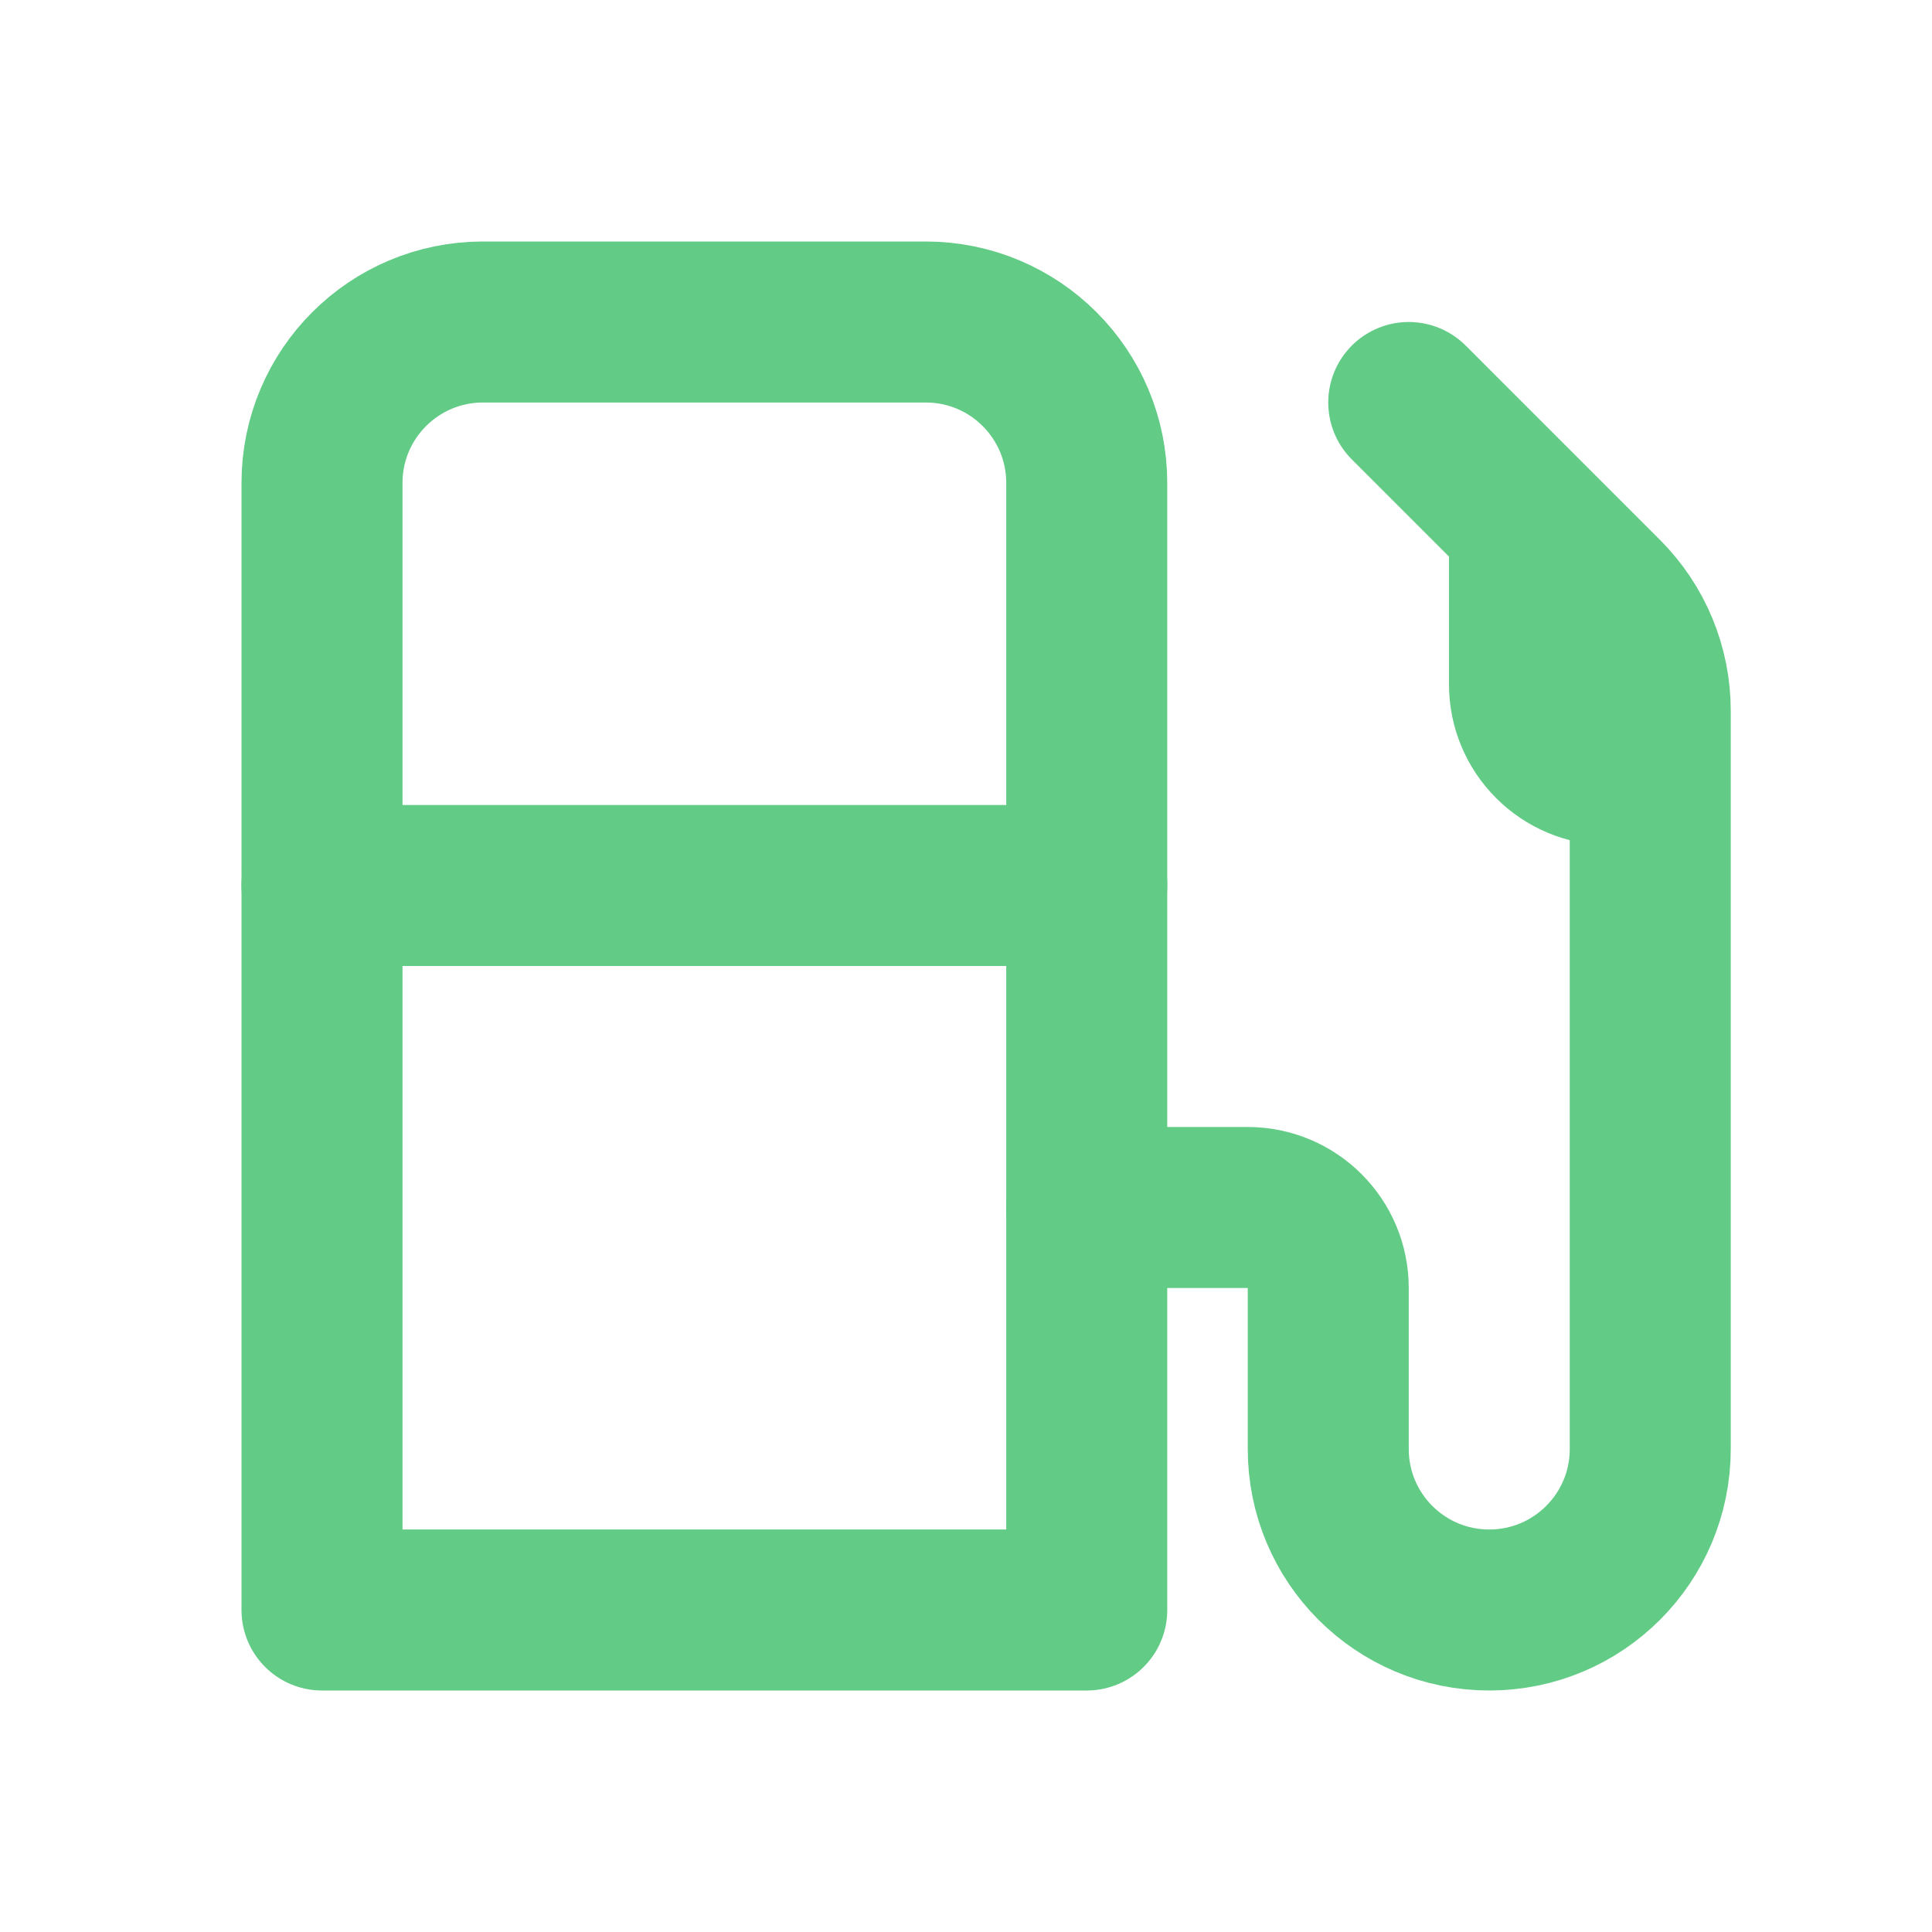
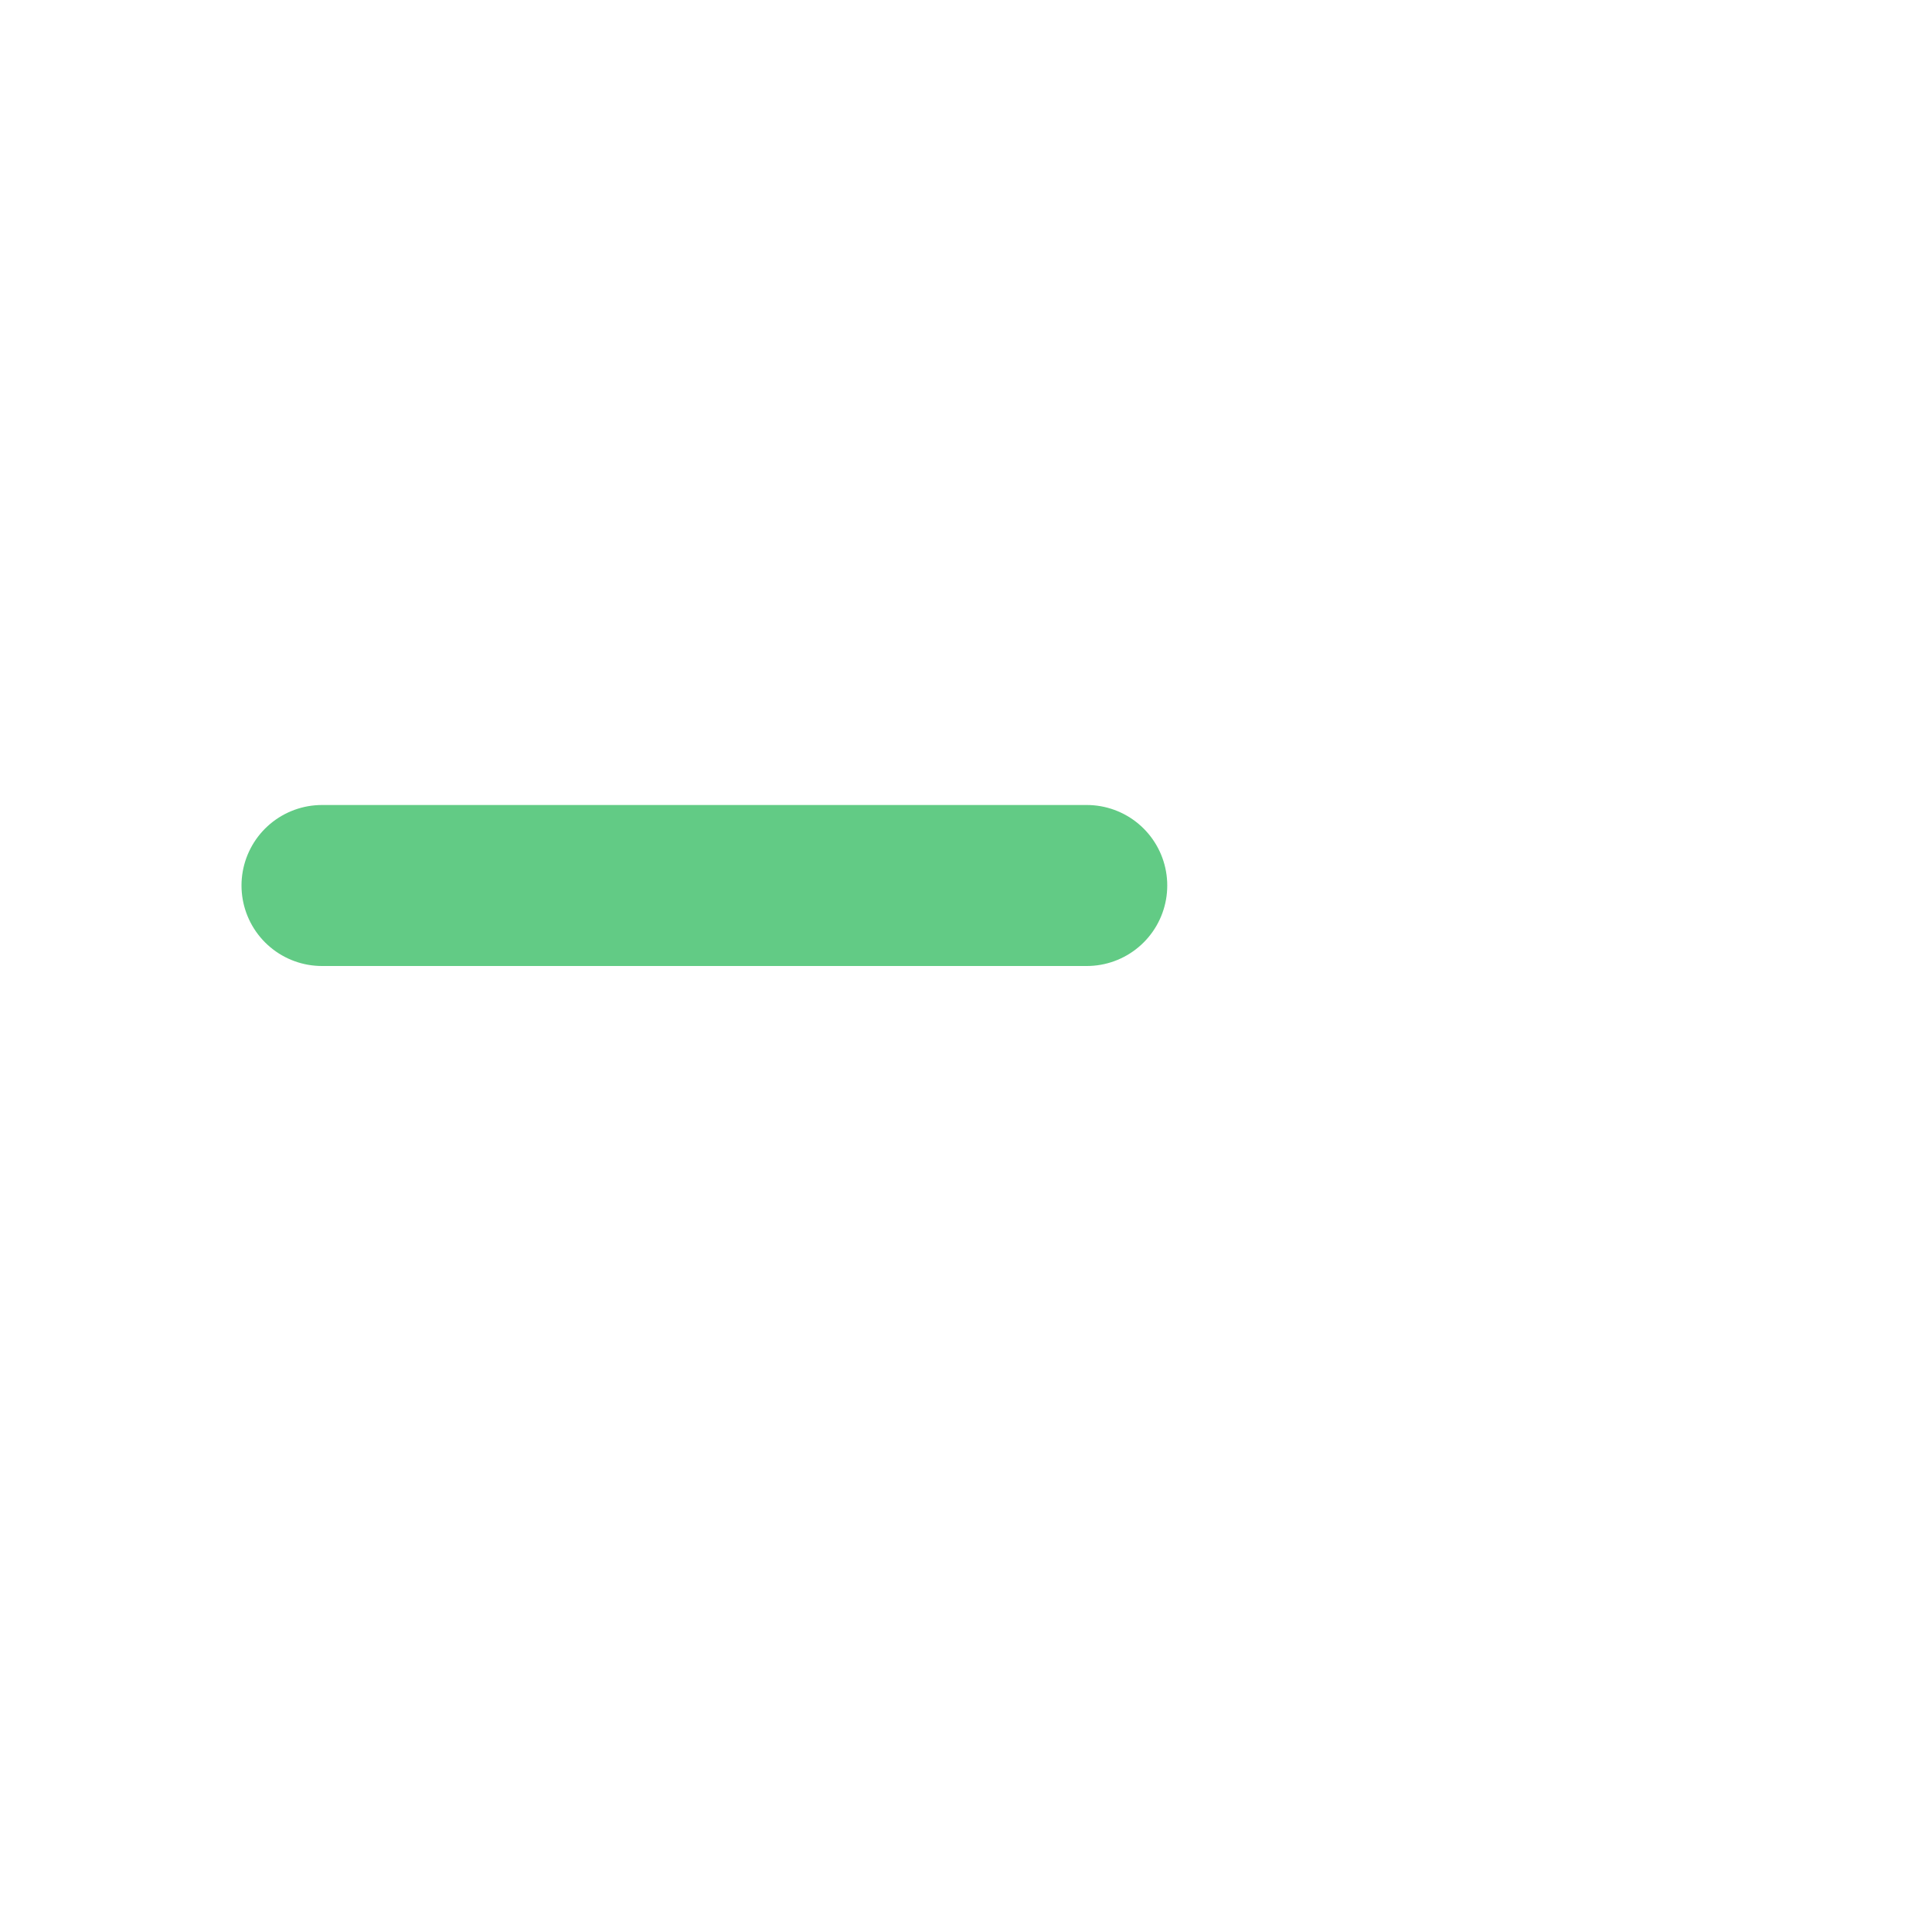
<svg xmlns="http://www.w3.org/2000/svg" width="24" height="24" viewBox="0 0 24 24" fill="none">
-   <path d="M4 6C4 4.895 4.895 4 6 4H11.5C12.605 4 13.5 4.895 13.5 6V20H4V6Z" stroke="#62CB85" stroke-width="2" stroke-linecap="round" stroke-linejoin="round" />
-   <path d="M13.5 15H15.5C16.052 15 16.5 15.448 16.5 16V18C16.5 19.105 17.395 20 18.5 20V20C19.605 20 20.5 19.105 20.5 18V8.828C20.5 8.298 20.289 7.789 19.914 7.414L17.5 5" stroke="#62CB85" stroke-width="2" stroke-linecap="round" stroke-linejoin="round" />
-   <path d="M18 6.5H20V10.5C18.895 10.5 18 9.605 18 8.5V6.5Z" fill="#62CB85" />
  <path d="M4 11H13.5" stroke="#62CB85" stroke-width="2" stroke-linecap="round" stroke-linejoin="round" />
</svg>